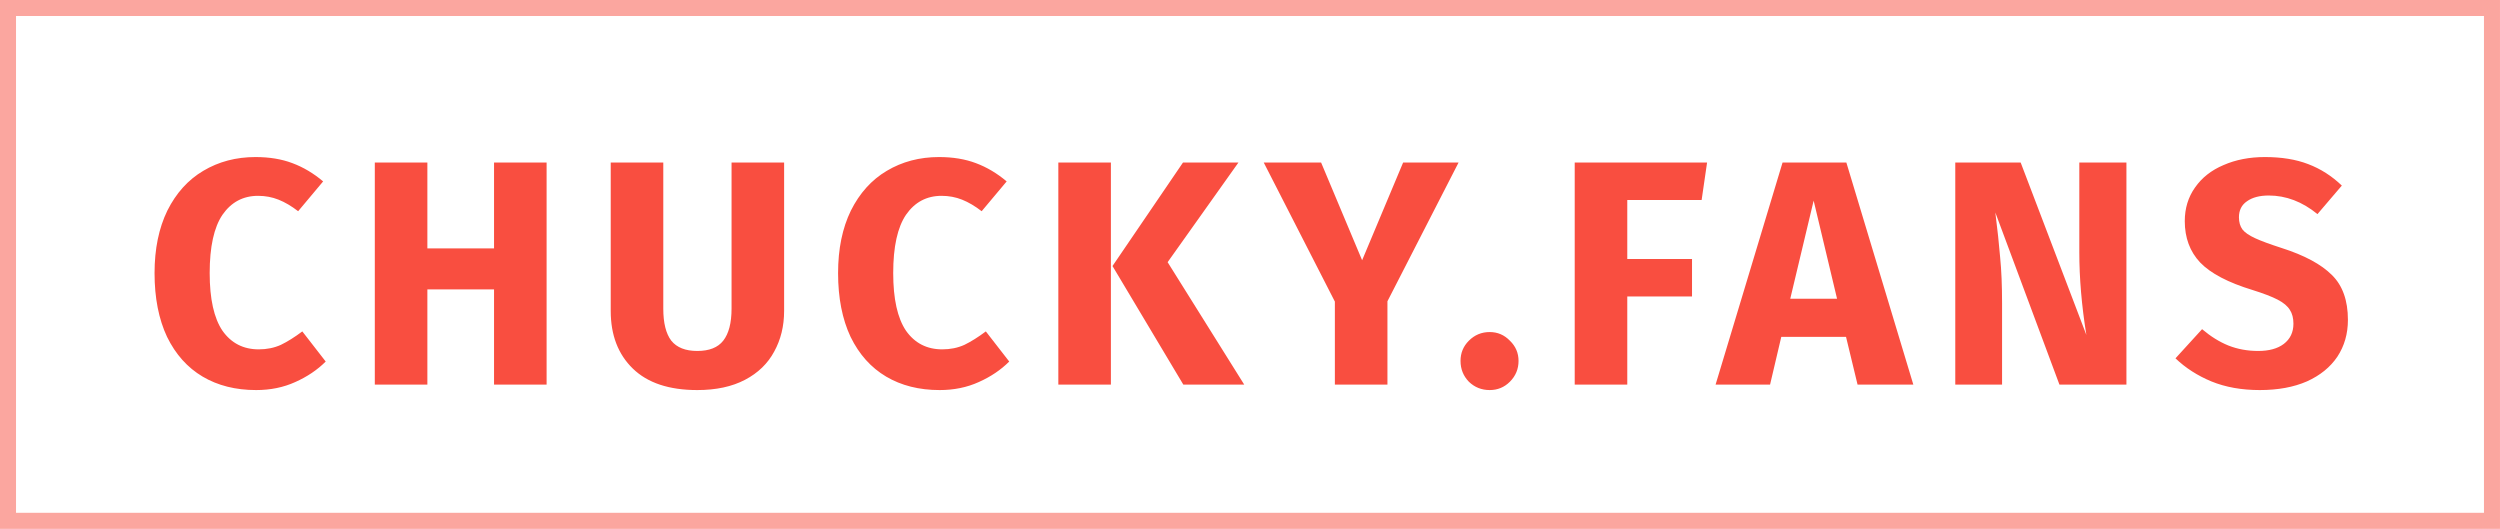
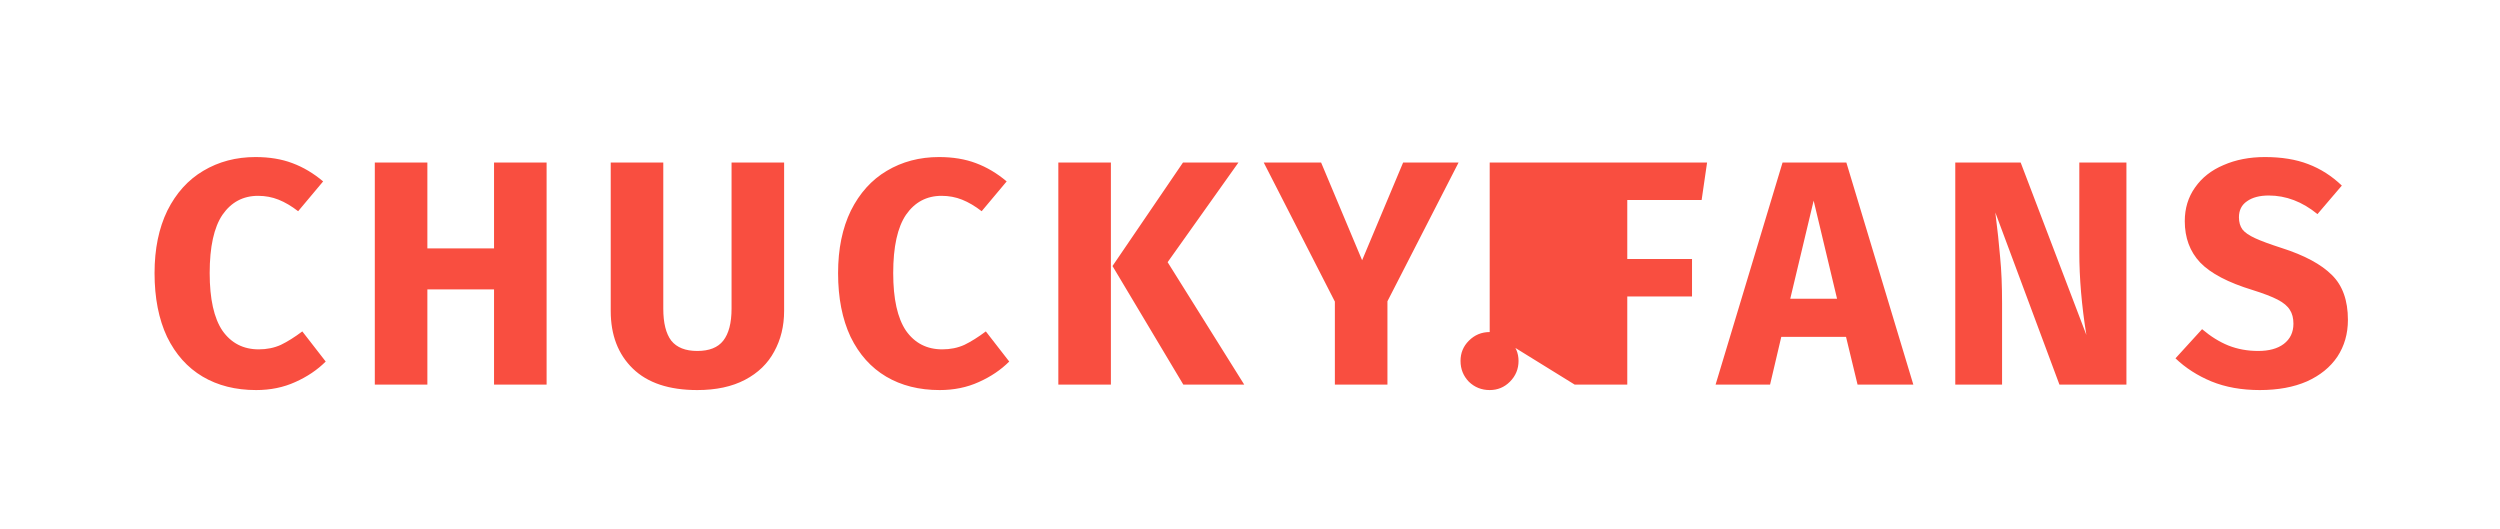
<svg xmlns="http://www.w3.org/2000/svg" width="156" height="33" viewBox="0 0 156 33" fill="none">
-   <path d="M15.944 9.8C16.811 9.8 17.578 9.927 18.244 10.18C18.924 10.433 19.564 10.813 20.164 11.32L18.604 13.18C18.191 12.86 17.784 12.62 17.384 12.46C16.984 12.3 16.558 12.22 16.104 12.22C15.171 12.22 14.431 12.613 13.884 13.4C13.351 14.187 13.084 15.4 13.084 17.04C13.084 18.653 13.351 19.853 13.884 20.64C14.431 21.413 15.184 21.8 16.144 21.8C16.651 21.8 17.111 21.707 17.524 21.52C17.938 21.32 18.384 21.04 18.864 20.68L20.324 22.56C19.804 23.08 19.171 23.507 18.424 23.84C17.691 24.173 16.878 24.34 15.984 24.34C14.704 24.34 13.591 24.06 12.644 23.5C11.698 22.94 10.958 22.113 10.424 21.02C9.904 19.913 9.644 18.587 9.644 17.04C9.644 15.533 9.911 14.233 10.444 13.14C10.991 12.047 11.738 11.22 12.684 10.66C13.644 10.087 14.731 9.8 15.944 9.8ZM30.828 24V18.06H26.668V24H23.388V10.14H26.668V15.5H30.828V10.14H34.108V24H30.828ZM48.929 19.4C48.929 20.347 48.722 21.193 48.309 21.94C47.909 22.687 47.302 23.273 46.489 23.7C45.675 24.127 44.682 24.34 43.509 24.34C41.749 24.34 40.409 23.893 39.489 23C38.569 22.107 38.109 20.907 38.109 19.4V10.14H41.389V19.26C41.389 20.153 41.555 20.82 41.889 21.26C42.235 21.687 42.775 21.9 43.509 21.9C44.255 21.9 44.795 21.687 45.129 21.26C45.475 20.82 45.649 20.153 45.649 19.26V10.14H48.929V19.4ZM58.596 9.8C59.463 9.8 60.229 9.927 60.896 10.18C61.576 10.433 62.216 10.813 62.816 11.32L61.256 13.18C60.843 12.86 60.436 12.62 60.036 12.46C59.636 12.3 59.209 12.22 58.756 12.22C57.823 12.22 57.083 12.613 56.536 13.4C56.003 14.187 55.736 15.4 55.736 17.04C55.736 18.653 56.003 19.853 56.536 20.64C57.083 21.413 57.836 21.8 58.796 21.8C59.303 21.8 59.763 21.707 60.176 21.52C60.589 21.32 61.036 21.04 61.516 20.68L62.976 22.56C62.456 23.08 61.823 23.507 61.076 23.84C60.343 24.173 59.529 24.34 58.636 24.34C57.356 24.34 56.243 24.06 55.296 23.5C54.349 22.94 53.609 22.113 53.076 21.02C52.556 19.913 52.296 18.587 52.296 17.04C52.296 15.533 52.563 14.233 53.096 13.14C53.643 12.047 54.389 11.22 55.336 10.66C56.296 10.087 57.383 9.8 58.596 9.8ZM69.32 10.14V24H66.04V10.14H69.32ZM77.28 10.14L72.86 16.36L77.64 24H73.84L69.42 16.6L73.82 10.14H77.28ZM91.016 10.14L86.576 18.8V24H83.296V18.82L78.856 10.14H82.436L84.996 16.24L87.556 10.14H91.016ZM92.957 20.72C93.45 20.72 93.87 20.9 94.217 21.26C94.577 21.607 94.757 22.027 94.757 22.52C94.757 23.027 94.577 23.46 94.217 23.82C93.87 24.167 93.45 24.34 92.957 24.34C92.45 24.34 92.017 24.167 91.657 23.82C91.31 23.46 91.137 23.027 91.137 22.52C91.137 22.027 91.31 21.607 91.657 21.26C92.017 20.9 92.45 20.72 92.957 20.72ZM98.262 24V10.14H106.522L106.182 12.48H101.542V16.16H105.582V18.5H101.542V24H98.262ZM115.912 24L115.192 21.02H111.152L110.452 24H107.052L111.232 10.14H115.212L119.392 24H115.912ZM111.712 18.64H114.632L113.172 12.52L111.712 18.64ZM132.689 24H128.509L124.509 13.26C124.642 14.313 124.742 15.247 124.809 16.06C124.889 16.86 124.929 17.813 124.929 18.92V24H122.009V10.14H126.089L130.189 20.9C129.895 19.073 129.749 17.353 129.749 15.74V10.14H132.689V24ZM141.33 9.8C142.37 9.8 143.27 9.947 144.03 10.24C144.804 10.533 145.504 10.98 146.13 11.58L144.61 13.36C143.664 12.587 142.65 12.2 141.57 12.2C140.997 12.2 140.544 12.32 140.21 12.56C139.877 12.787 139.71 13.12 139.71 13.56C139.71 13.867 139.784 14.12 139.93 14.32C140.077 14.507 140.337 14.687 140.71 14.86C141.084 15.033 141.644 15.24 142.39 15.48C143.804 15.933 144.844 16.493 145.51 17.16C146.177 17.813 146.51 18.747 146.51 19.96C146.51 20.827 146.29 21.593 145.85 22.26C145.41 22.913 144.777 23.427 143.95 23.8C143.124 24.16 142.144 24.34 141.01 24.34C139.877 24.34 138.87 24.16 137.99 23.8C137.124 23.44 136.377 22.96 135.75 22.36L137.41 20.54C137.944 20.993 138.49 21.333 139.05 21.56C139.624 21.787 140.244 21.9 140.91 21.9C141.59 21.9 142.124 21.753 142.51 21.46C142.91 21.153 143.11 20.733 143.11 20.2C143.11 19.853 143.037 19.567 142.89 19.34C142.744 19.1 142.49 18.887 142.13 18.7C141.77 18.513 141.25 18.313 140.57 18.1C139.037 17.633 137.944 17.06 137.29 16.38C136.65 15.7 136.33 14.84 136.33 13.8C136.33 13 136.544 12.3 136.97 11.7C137.397 11.087 137.99 10.62 138.75 10.3C139.51 9.967 140.37 9.8 141.33 9.8Z" fill="#F94E40" />
-   <rect opacity="0.5" x="0.5" y="0.5" width="155" height="32" stroke="#F94E40" />
+   <path d="M15.944 9.8C16.811 9.8 17.578 9.927 18.244 10.18C18.924 10.433 19.564 10.813 20.164 11.32L18.604 13.18C18.191 12.86 17.784 12.62 17.384 12.46C16.984 12.3 16.558 12.22 16.104 12.22C15.171 12.22 14.431 12.613 13.884 13.4C13.351 14.187 13.084 15.4 13.084 17.04C13.084 18.653 13.351 19.853 13.884 20.64C14.431 21.413 15.184 21.8 16.144 21.8C16.651 21.8 17.111 21.707 17.524 21.52C17.938 21.32 18.384 21.04 18.864 20.68L20.324 22.56C19.804 23.08 19.171 23.507 18.424 23.84C17.691 24.173 16.878 24.34 15.984 24.34C14.704 24.34 13.591 24.06 12.644 23.5C11.698 22.94 10.958 22.113 10.424 21.02C9.904 19.913 9.644 18.587 9.644 17.04C9.644 15.533 9.911 14.233 10.444 13.14C10.991 12.047 11.738 11.22 12.684 10.66C13.644 10.087 14.731 9.8 15.944 9.8ZM30.828 24V18.06H26.668V24H23.388V10.14H26.668V15.5H30.828V10.14H34.108V24H30.828ZM48.929 19.4C48.929 20.347 48.722 21.193 48.309 21.94C47.909 22.687 47.302 23.273 46.489 23.7C45.675 24.127 44.682 24.34 43.509 24.34C41.749 24.34 40.409 23.893 39.489 23C38.569 22.107 38.109 20.907 38.109 19.4V10.14H41.389V19.26C41.389 20.153 41.555 20.82 41.889 21.26C42.235 21.687 42.775 21.9 43.509 21.9C44.255 21.9 44.795 21.687 45.129 21.26C45.475 20.82 45.649 20.153 45.649 19.26V10.14H48.929V19.4ZM58.596 9.8C59.463 9.8 60.229 9.927 60.896 10.18C61.576 10.433 62.216 10.813 62.816 11.32L61.256 13.18C60.843 12.86 60.436 12.62 60.036 12.46C59.636 12.3 59.209 12.22 58.756 12.22C57.823 12.22 57.083 12.613 56.536 13.4C56.003 14.187 55.736 15.4 55.736 17.04C55.736 18.653 56.003 19.853 56.536 20.64C57.083 21.413 57.836 21.8 58.796 21.8C59.303 21.8 59.763 21.707 60.176 21.52C60.589 21.32 61.036 21.04 61.516 20.68L62.976 22.56C62.456 23.08 61.823 23.507 61.076 23.84C60.343 24.173 59.529 24.34 58.636 24.34C57.356 24.34 56.243 24.06 55.296 23.5C54.349 22.94 53.609 22.113 53.076 21.02C52.556 19.913 52.296 18.587 52.296 17.04C52.296 15.533 52.563 14.233 53.096 13.14C53.643 12.047 54.389 11.22 55.336 10.66C56.296 10.087 57.383 9.8 58.596 9.8ZM69.32 10.14V24H66.04V10.14H69.32ZM77.28 10.14L72.86 16.36L77.64 24H73.84L69.42 16.6L73.82 10.14H77.28ZM91.016 10.14L86.576 18.8V24H83.296V18.82L78.856 10.14H82.436L84.996 16.24L87.556 10.14H91.016ZM92.957 20.72C93.45 20.72 93.87 20.9 94.217 21.26C94.577 21.607 94.757 22.027 94.757 22.52C94.757 23.027 94.577 23.46 94.217 23.82C93.87 24.167 93.45 24.34 92.957 24.34C92.45 24.34 92.017 24.167 91.657 23.82C91.31 23.46 91.137 23.027 91.137 22.52C91.137 22.027 91.31 21.607 91.657 21.26C92.017 20.9 92.45 20.72 92.957 20.72ZV10.14H106.522L106.182 12.48H101.542V16.16H105.582V18.5H101.542V24H98.262ZM115.912 24L115.192 21.02H111.152L110.452 24H107.052L111.232 10.14H115.212L119.392 24H115.912ZM111.712 18.64H114.632L113.172 12.52L111.712 18.64ZM132.689 24H128.509L124.509 13.26C124.642 14.313 124.742 15.247 124.809 16.06C124.889 16.86 124.929 17.813 124.929 18.92V24H122.009V10.14H126.089L130.189 20.9C129.895 19.073 129.749 17.353 129.749 15.74V10.14H132.689V24ZM141.33 9.8C142.37 9.8 143.27 9.947 144.03 10.24C144.804 10.533 145.504 10.98 146.13 11.58L144.61 13.36C143.664 12.587 142.65 12.2 141.57 12.2C140.997 12.2 140.544 12.32 140.21 12.56C139.877 12.787 139.71 13.12 139.71 13.56C139.71 13.867 139.784 14.12 139.93 14.32C140.077 14.507 140.337 14.687 140.71 14.86C141.084 15.033 141.644 15.24 142.39 15.48C143.804 15.933 144.844 16.493 145.51 17.16C146.177 17.813 146.51 18.747 146.51 19.96C146.51 20.827 146.29 21.593 145.85 22.26C145.41 22.913 144.777 23.427 143.95 23.8C143.124 24.16 142.144 24.34 141.01 24.34C139.877 24.34 138.87 24.16 137.99 23.8C137.124 23.44 136.377 22.96 135.75 22.36L137.41 20.54C137.944 20.993 138.49 21.333 139.05 21.56C139.624 21.787 140.244 21.9 140.91 21.9C141.59 21.9 142.124 21.753 142.51 21.46C142.91 21.153 143.11 20.733 143.11 20.2C143.11 19.853 143.037 19.567 142.89 19.34C142.744 19.1 142.49 18.887 142.13 18.7C141.77 18.513 141.25 18.313 140.57 18.1C139.037 17.633 137.944 17.06 137.29 16.38C136.65 15.7 136.33 14.84 136.33 13.8C136.33 13 136.544 12.3 136.97 11.7C137.397 11.087 137.99 10.62 138.75 10.3C139.51 9.967 140.37 9.8 141.33 9.8Z" fill="#F94E40" />
</svg>